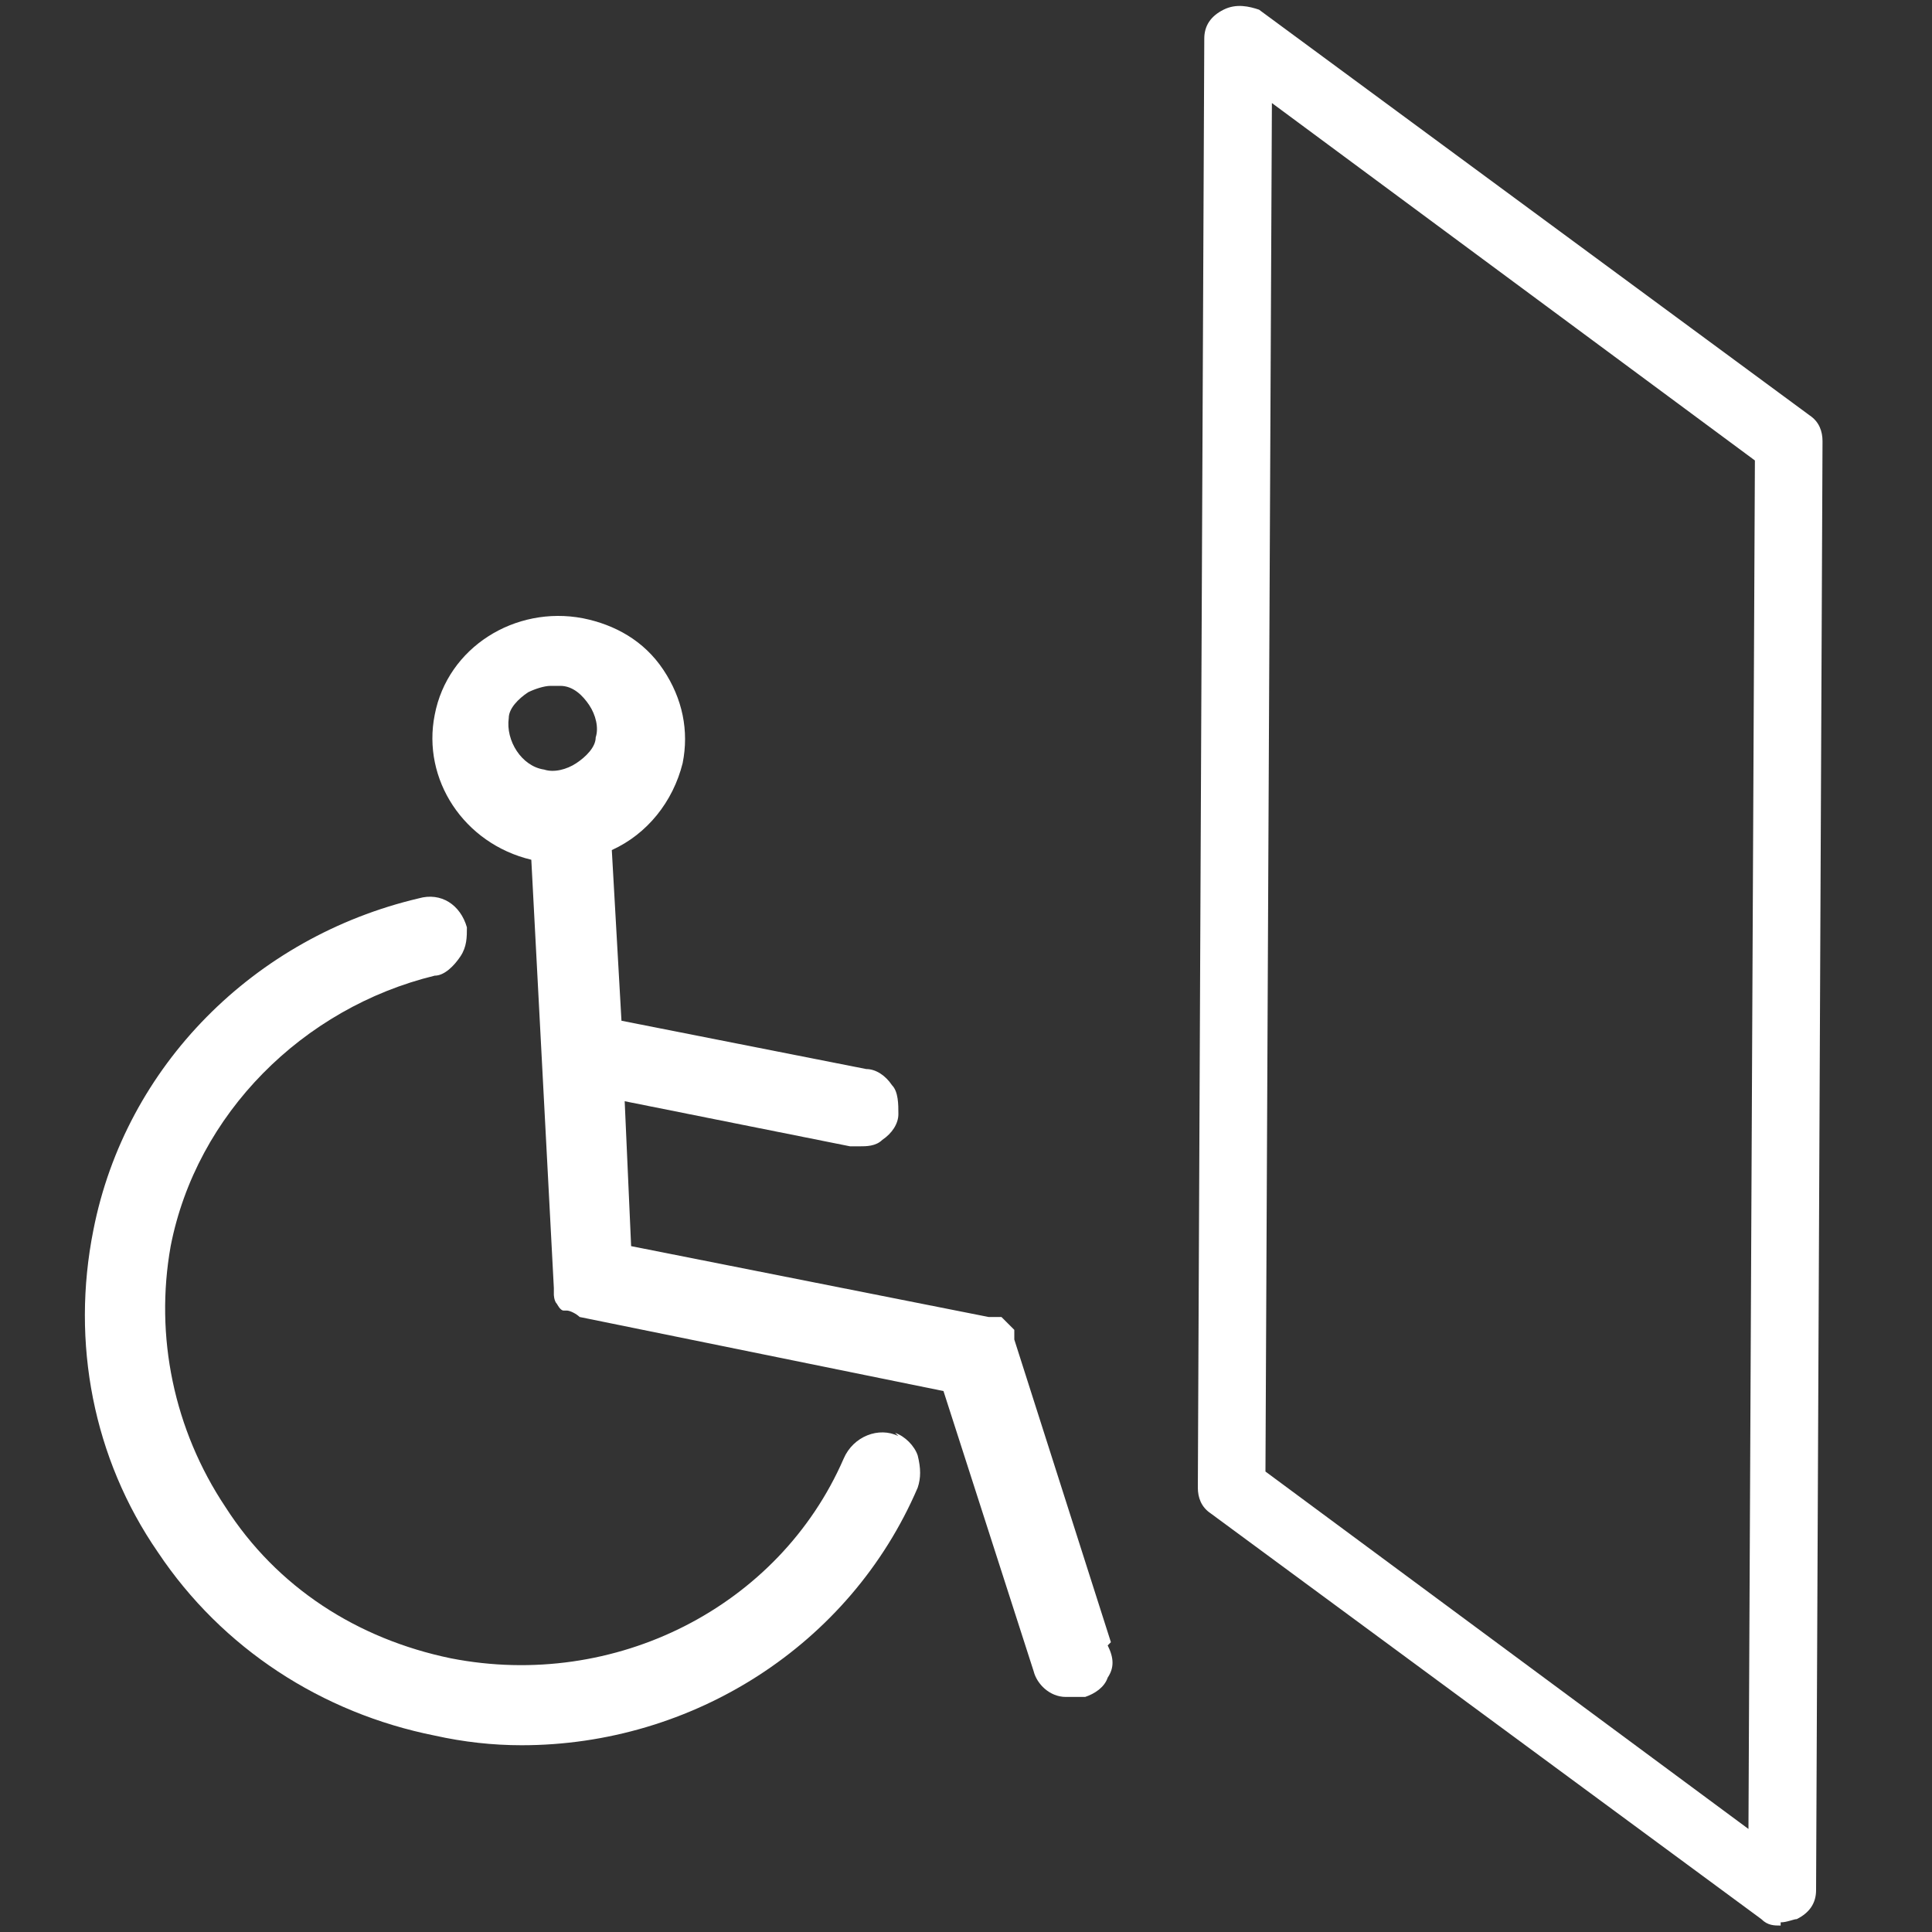
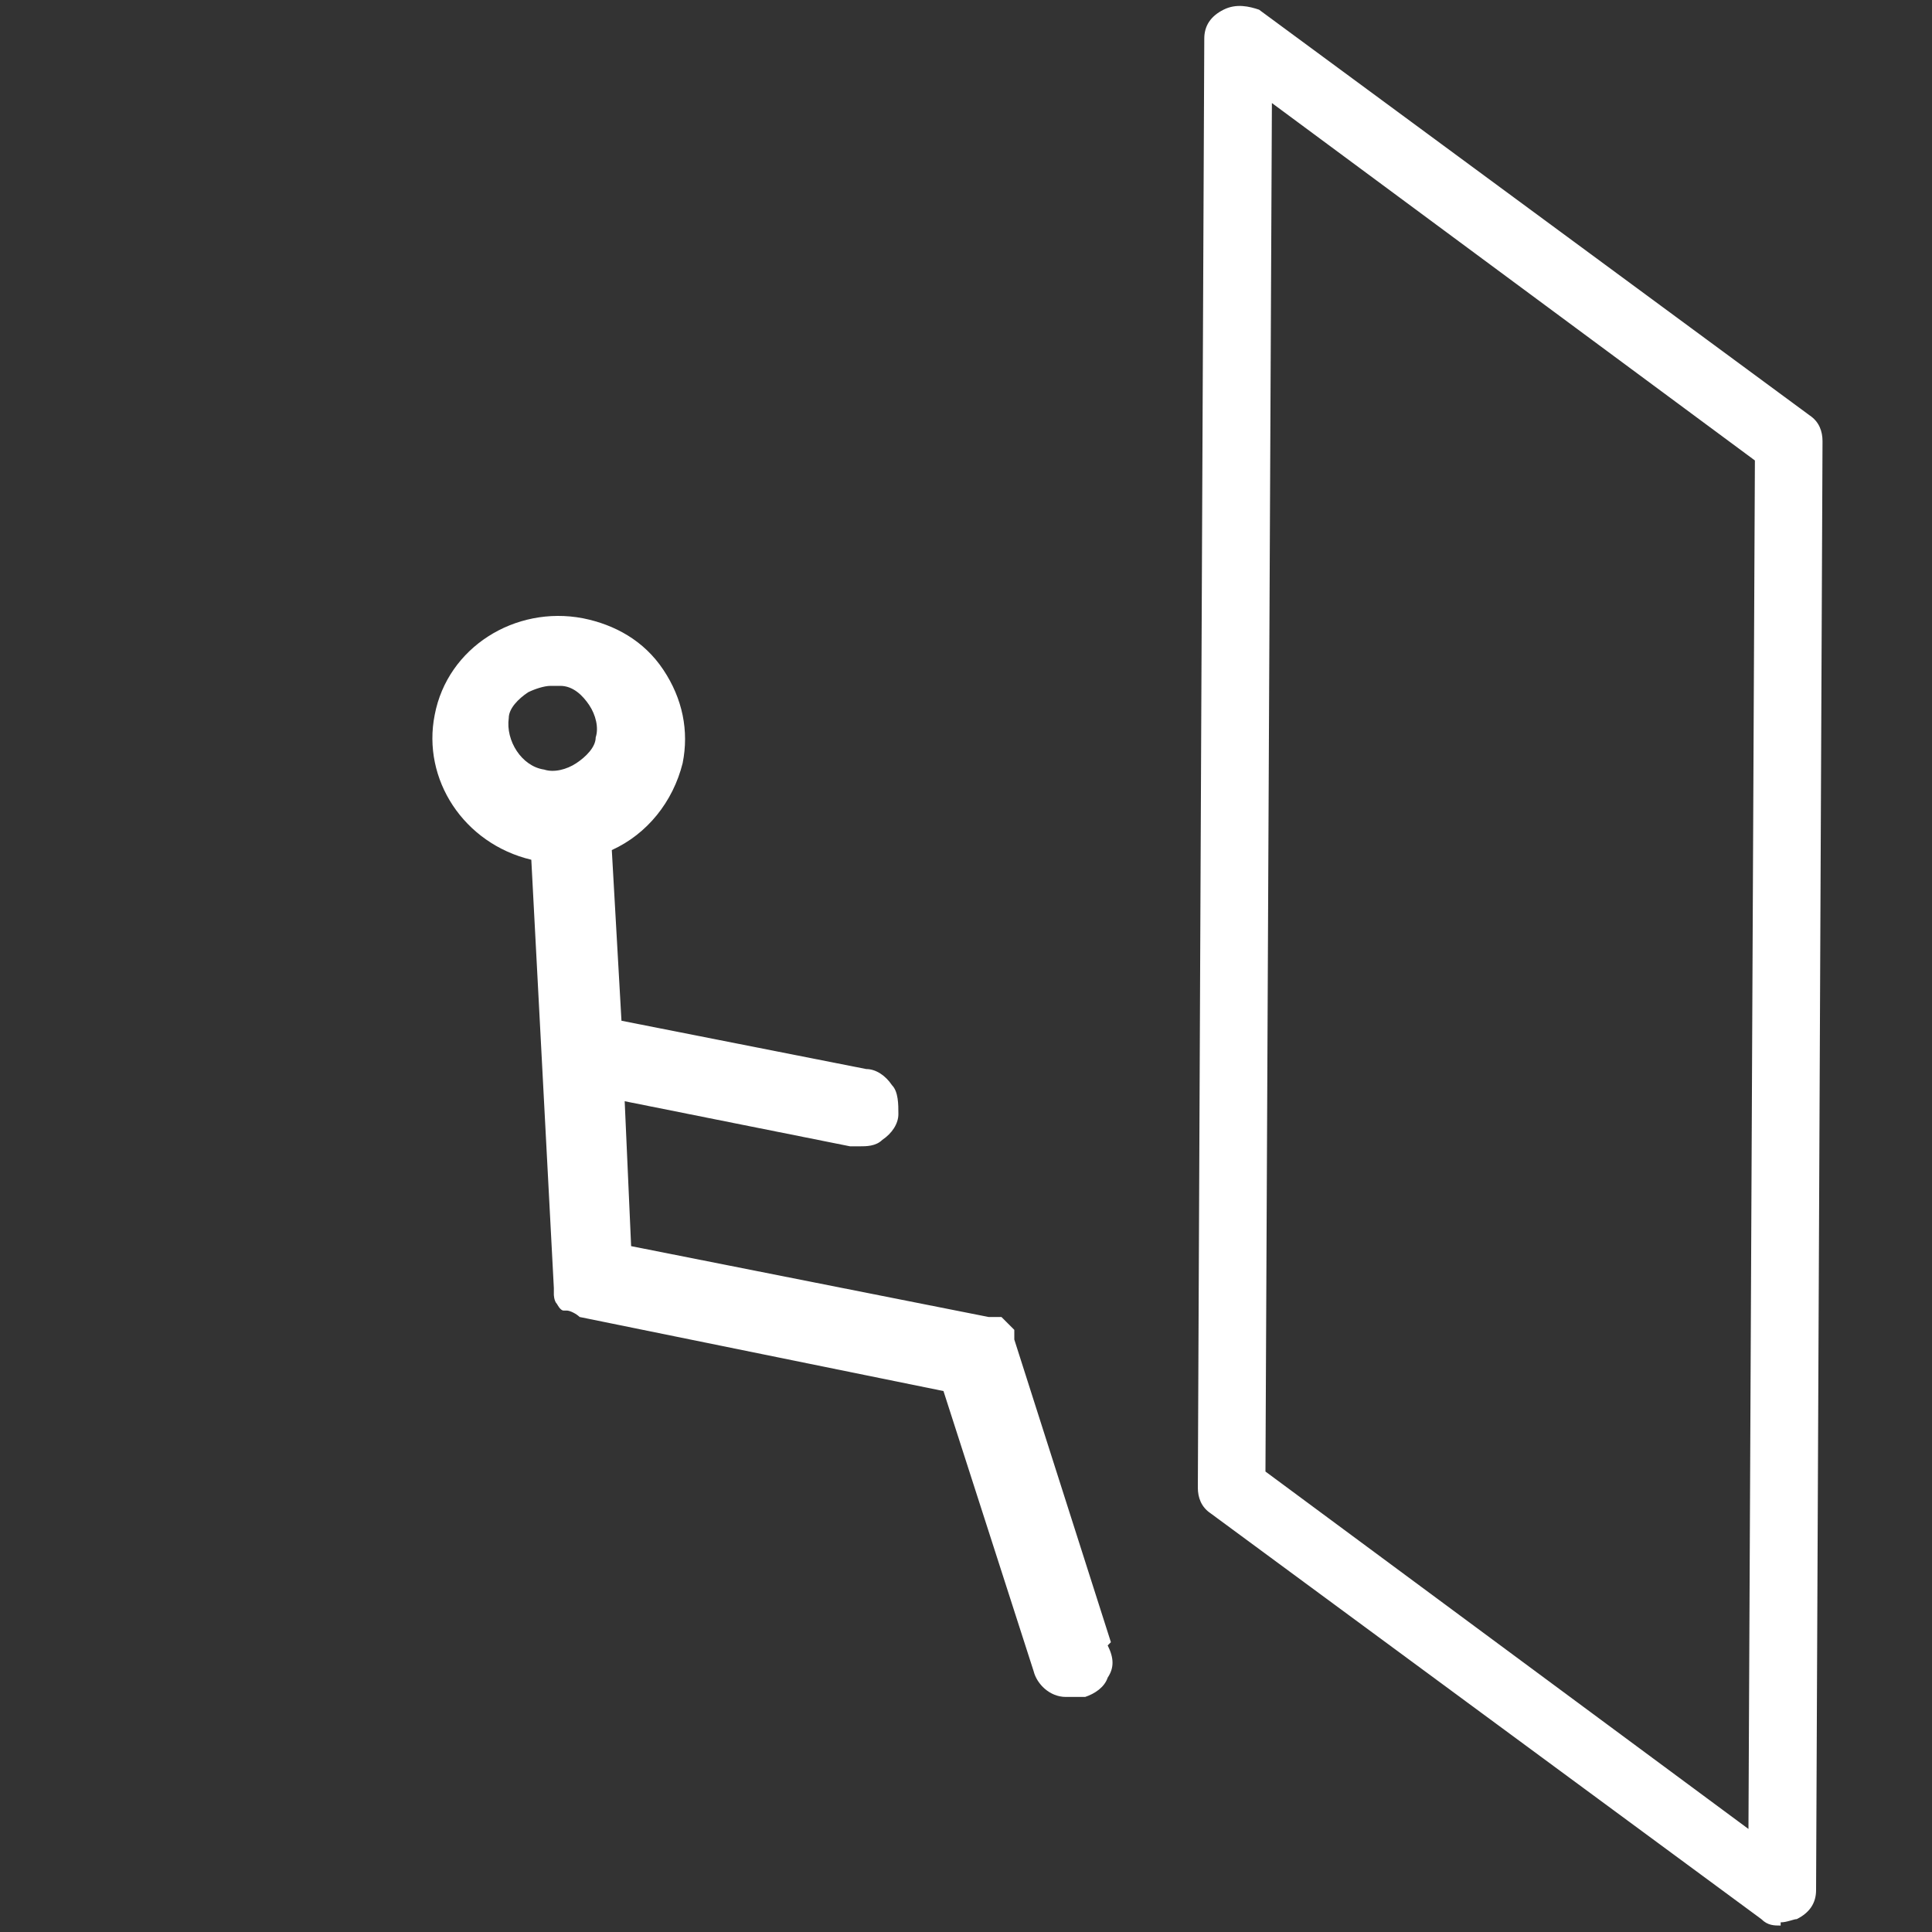
<svg xmlns="http://www.w3.org/2000/svg" id="Ebene_1" version="1.1" viewBox="0 0 60 60">
  <rect x="0" y="0" width="60" height="60" fill="#333333" stroke="none" />
  <defs>
    <style>
      .st0 {
        fill: #fff;
      }
    </style>
  </defs>
  <g id="ramp">
    <g>
      <path class="st0" d="M34.5,51l-3-9.4c0,0,0,0,0-.1,0,0,0-.1,0-.2,0,0,0,0,0,0,0,0-.1-.1-.2-.2,0,0-.1-.1-.2-.2,0,0-.1,0-.2,0,0,0-.1,0-.2,0l-11.1-2.2-.2-4.5,7,1.4c0,0,.2,0,.3,0,.2,0,.5,0,.7-.2.3-.2.5-.5.5-.8,0-.3,0-.7-.2-.9-.2-.3-.5-.5-.8-.5l-7.6-1.5-.3-5.3c1.1-.5,1.9-1.5,2.2-2.7.2-1,0-2-.6-2.9-.6-.9-1.5-1.4-2.5-1.6-2.1-.4-4.2.9-4.6,3-.4,2,.9,4,3,4.5l.7,13.3s0,0,0,0c0,0,0,.1,0,.2,0,0,0,.2.1.3,0,0,0,0,0,0,0,0,0,0,0,0,0,0,.1.2.2.2,0,0,0,0,.1,0,.1,0,.3.1.4.2,0,0,0,0,0,0l11.3,2.3,2.8,8.7c.1.4.5.8,1,.8h0c0,0,.2,0,.2,0,.1,0,.3,0,.4,0,.3-.1.6-.3.7-.6.2-.3.2-.6,0-1ZM17.9,23.7c-.3.2-.7.3-1,.2-.7-.1-1.2-.9-1.1-1.6,0-.3.3-.6.6-.8.2-.1.5-.2.7-.2s.2,0,.3,0c.4,0,.7.3.9.6.2.3.3.7.2,1,0,.3-.3.6-.6.8Z" />
-       <path class="st0" d="M27.9,44.6c-.6-.3-1.4,0-1.7.7-2,4.6-7.1,7.2-12.2,6.2-2.9-.6-5.4-2.2-7-4.7-1.6-2.4-2.2-5.3-1.7-8.1.8-4.1,4.1-7.4,8.2-8.4.3,0,.6-.3.8-.6.2-.3.2-.6.2-.9-.2-.7-.8-1.1-1.5-.9-5.1,1.2-9.1,5.2-10.1,10.3-.7,3.5,0,7.1,2,10,2,3,5.1,5,8.6,5.7.9.2,1.8.3,2.7.3,5.3,0,10.2-3.1,12.3-8,.1-.3.1-.6,0-1-.1-.3-.4-.6-.7-.7Z" />
    </g>
    <path class="st0" d="M55.3,59.8c-.2,0-.4,0-.6-.2l-17.1-12.6c-.3-.2-.4-.5-.4-.8l.2-45c0-.4.2-.7.6-.9s.8-.1,1.1,0l17.1,12.6c.3.2.4.5.4.8l-.2,45c0,.4-.2.7-.6.9-.1,0-.3.1-.5.1ZM39.3,45.7l15,11.1.2-42.5-15-11.1-.2,42.5Z" />
  </g>
</svg>